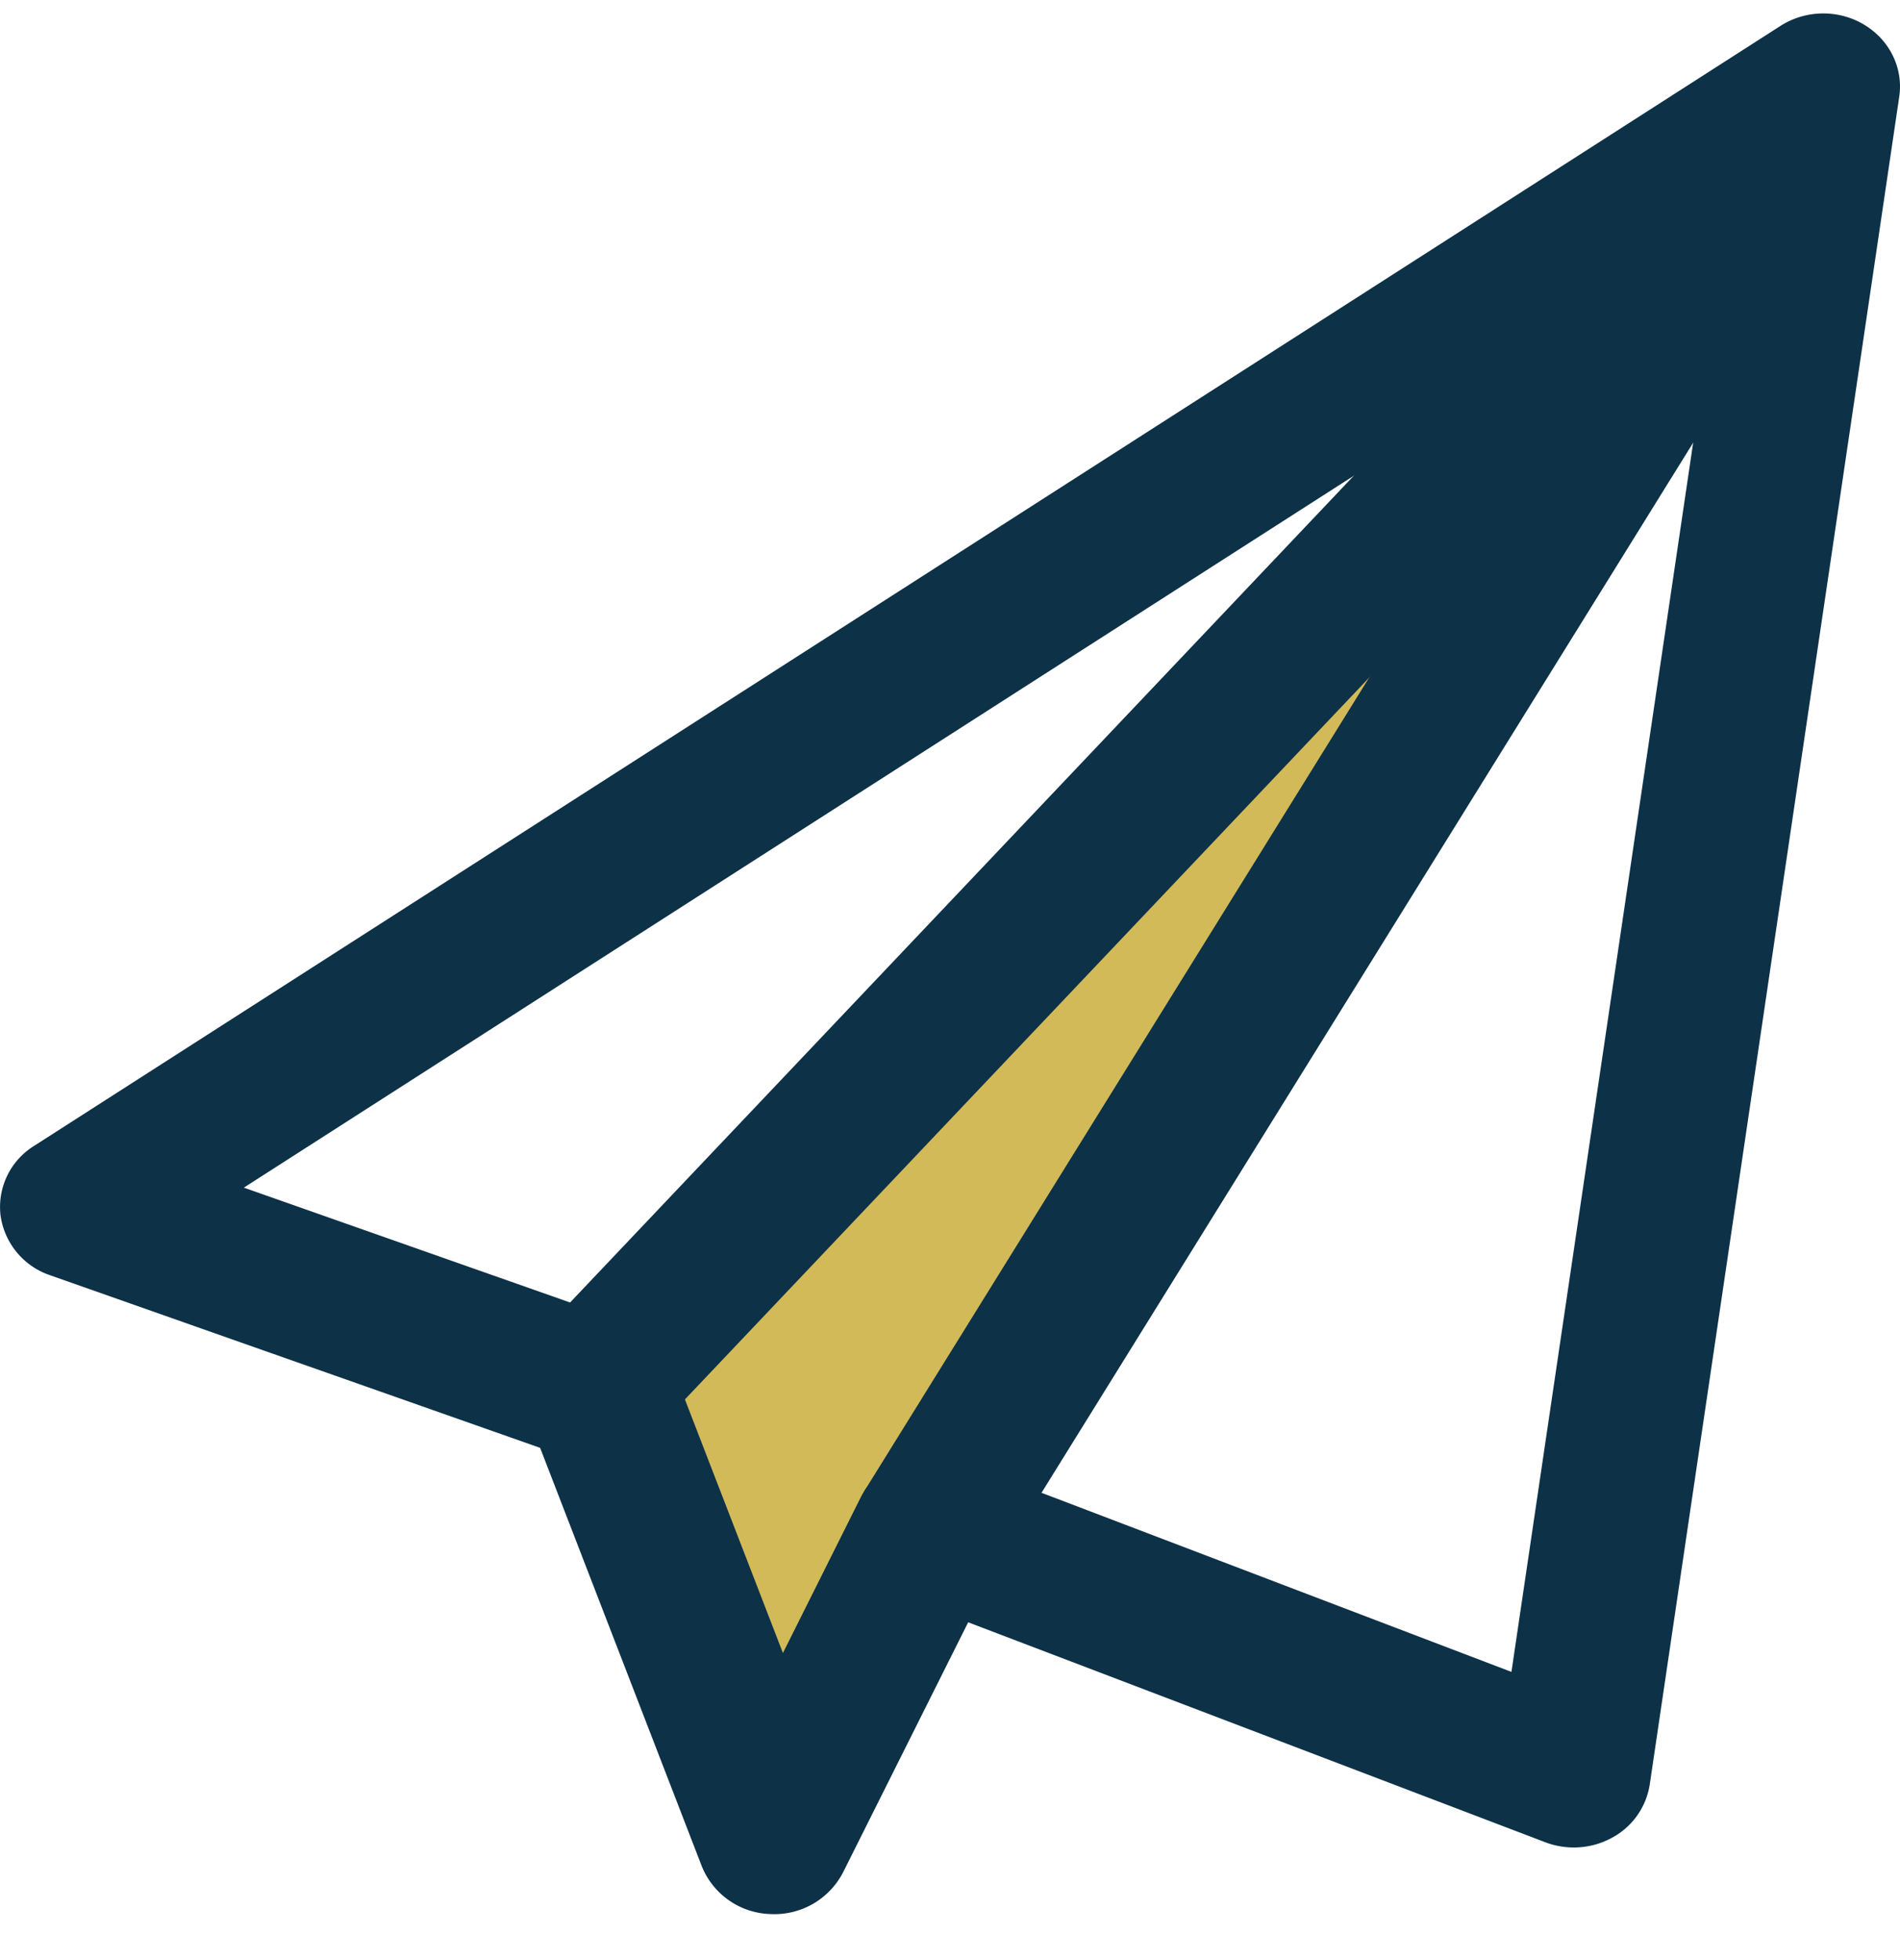
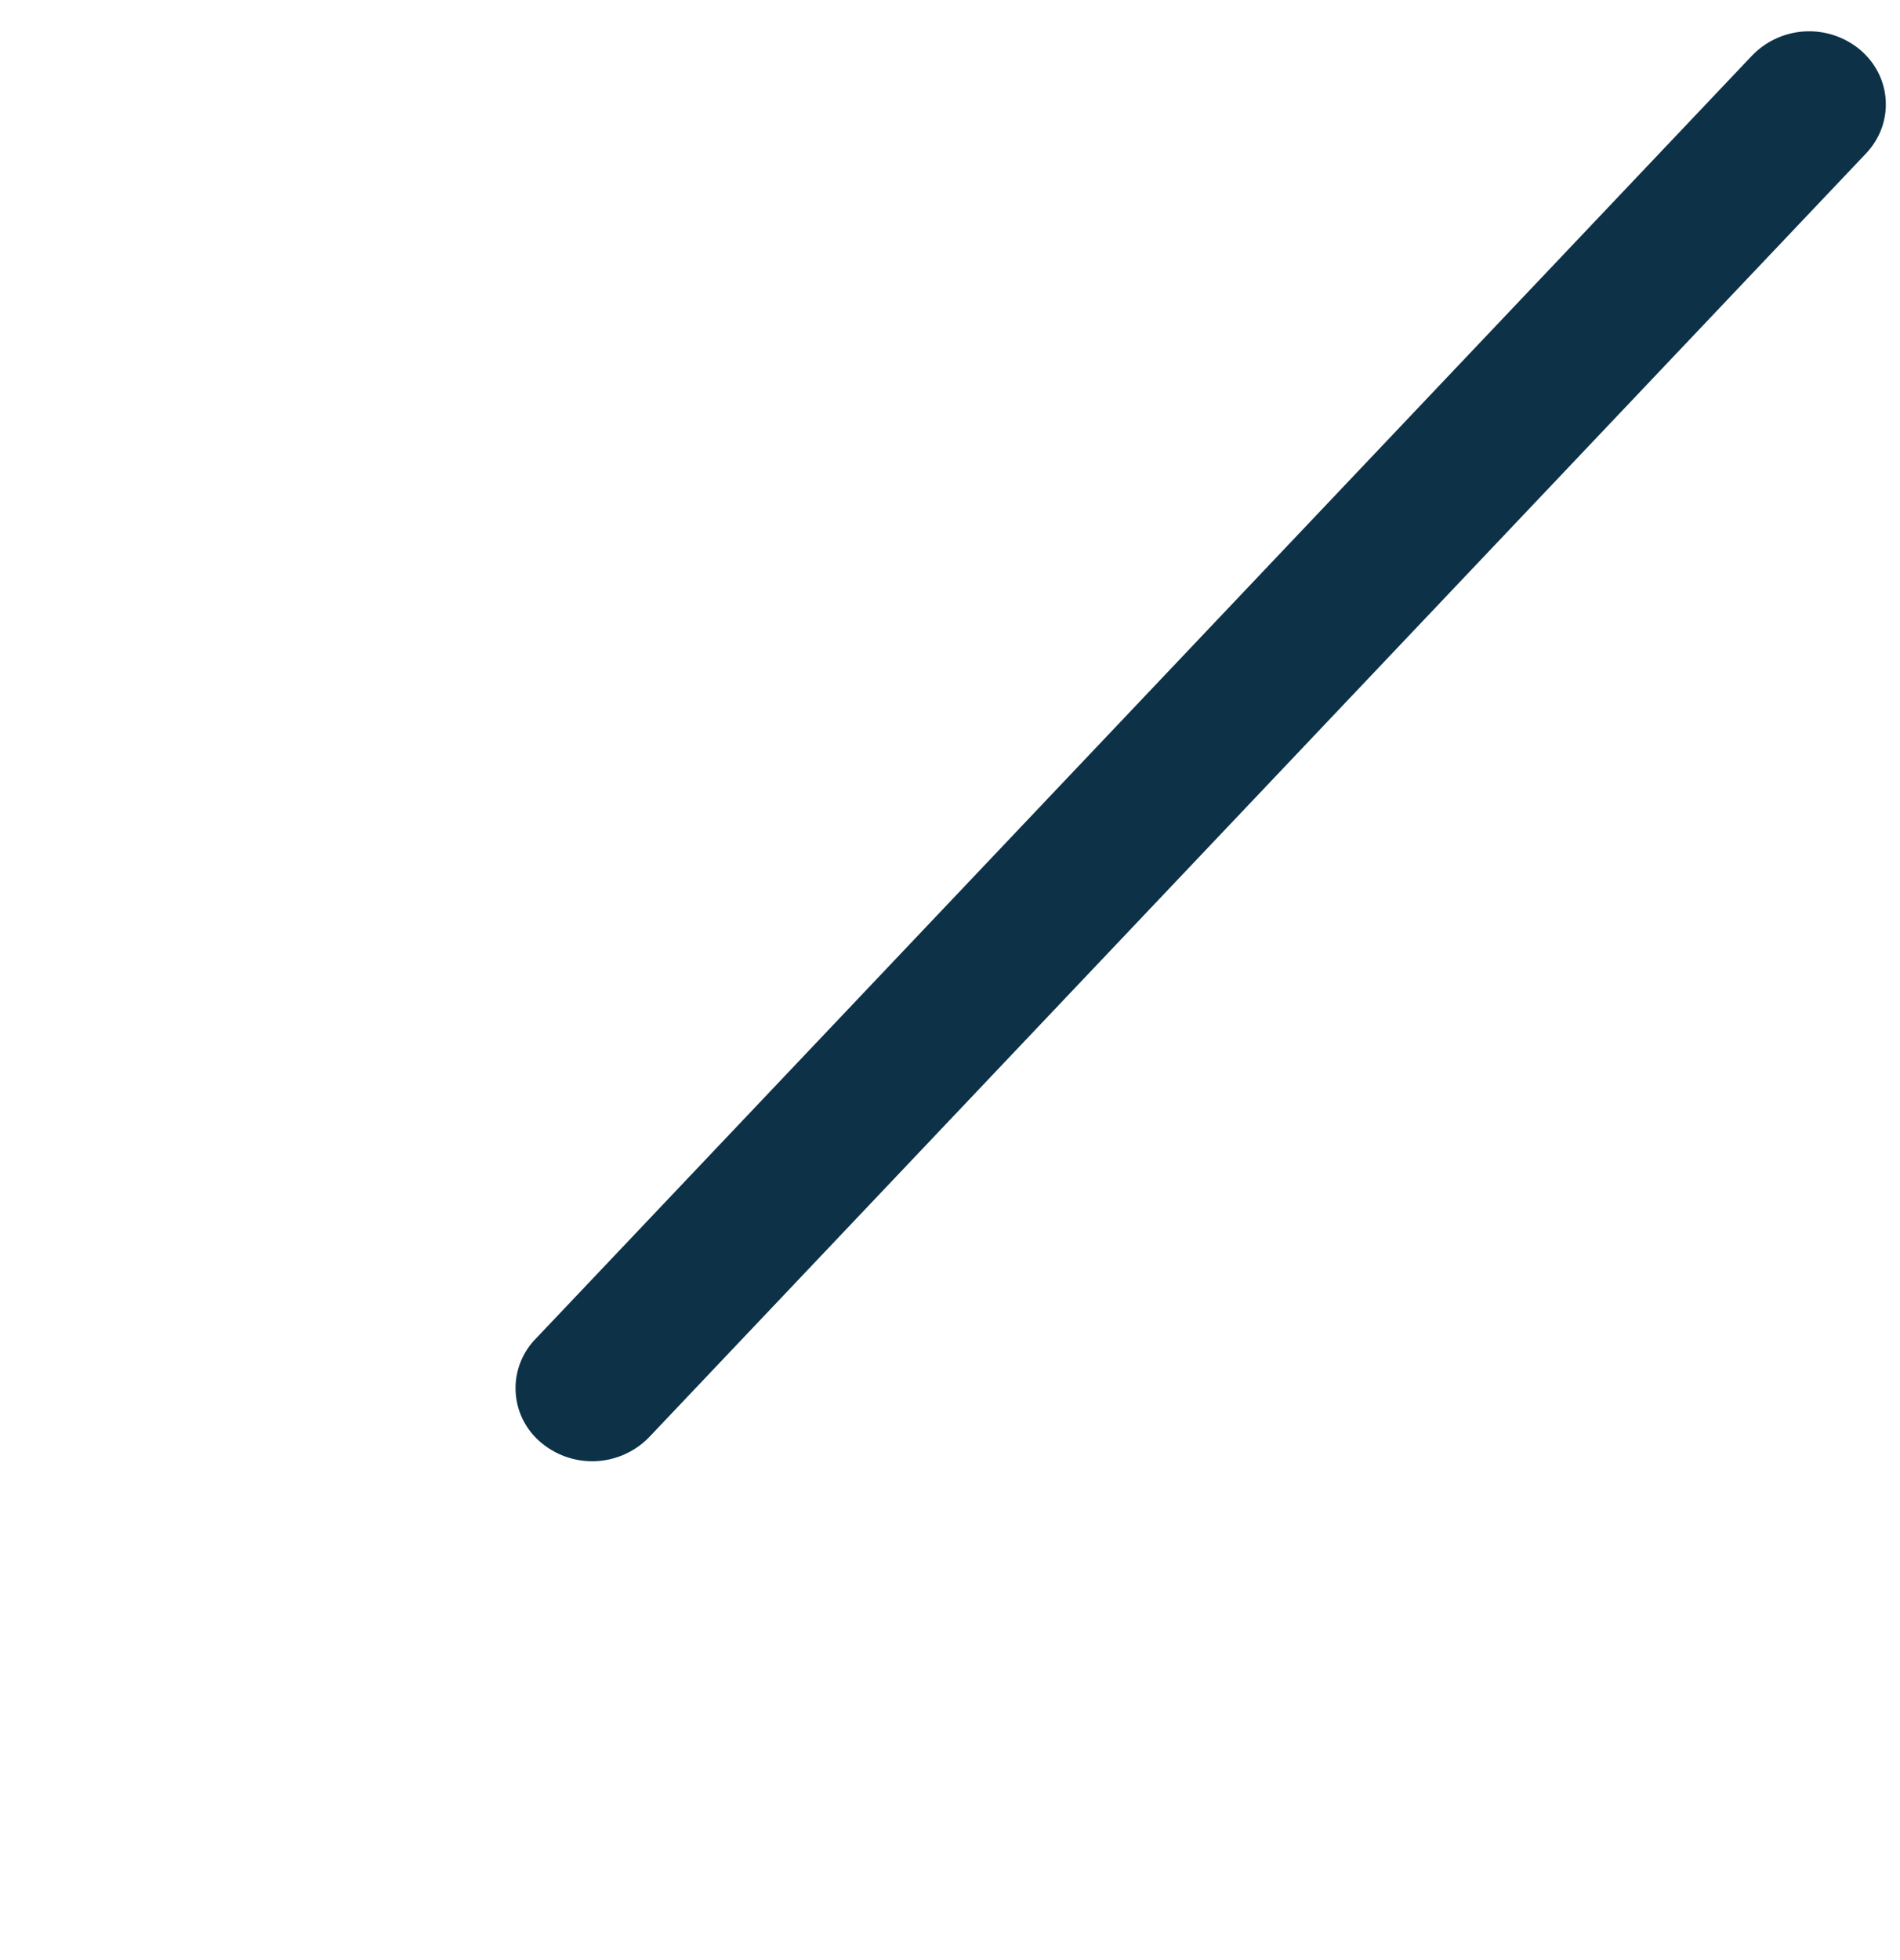
<svg xmlns="http://www.w3.org/2000/svg" width="32" height="33" fill="none">
-   <path d="m10 22.89 2.667 6.667L28 6.891l-18 16z" fill="#D2BA59" />
-   <path fill-rule="evenodd" clip-rule="evenodd" d="M31.393.414c.433.258.666.734.594 1.215l-4.202 28.416a1.23 1.23 0 0 1-.632.893c-.343.19-.759.218-1.127.078l-9.72-3.703-2.108 4.212a1.302 1.302 0 0 1-1.225.7 1.288 1.288 0 0 1-1.153-.804l-2.723-7.045L.844 21.47a1.244 1.244 0 0 1-.835-1.008 1.21 1.21 0 0 1 .562-1.168L29.987.436c.423-.271.974-.28 1.407-.022zM4.107 19.995l6.444 2.268c.355.125.634.391.765.73l1.87 4.837 1.309-2.618c.293-.586 1.013-.854 1.646-.613l9.315 3.549L29.024 4.02 4.107 19.995z" fill="#0D3147" />
  <path fill-rule="evenodd" clip-rule="evenodd" d="M31.336.845c.529.455.57 1.233.092 1.738L10.933 24.196a1.337 1.337 0 0 1-1.824.088 1.19 1.19 0 0 1-.093-1.738L29.511.933a1.337 1.337 0 0 1 1.825-.088z" fill="#0D3147" />
-   <path fill-rule="evenodd" clip-rule="evenodd" d="M31.658 2.393 16.773 26.37l-2.224-1.253L29.434 1.14l2.224 1.253z" fill="#0D3147" />
</svg>